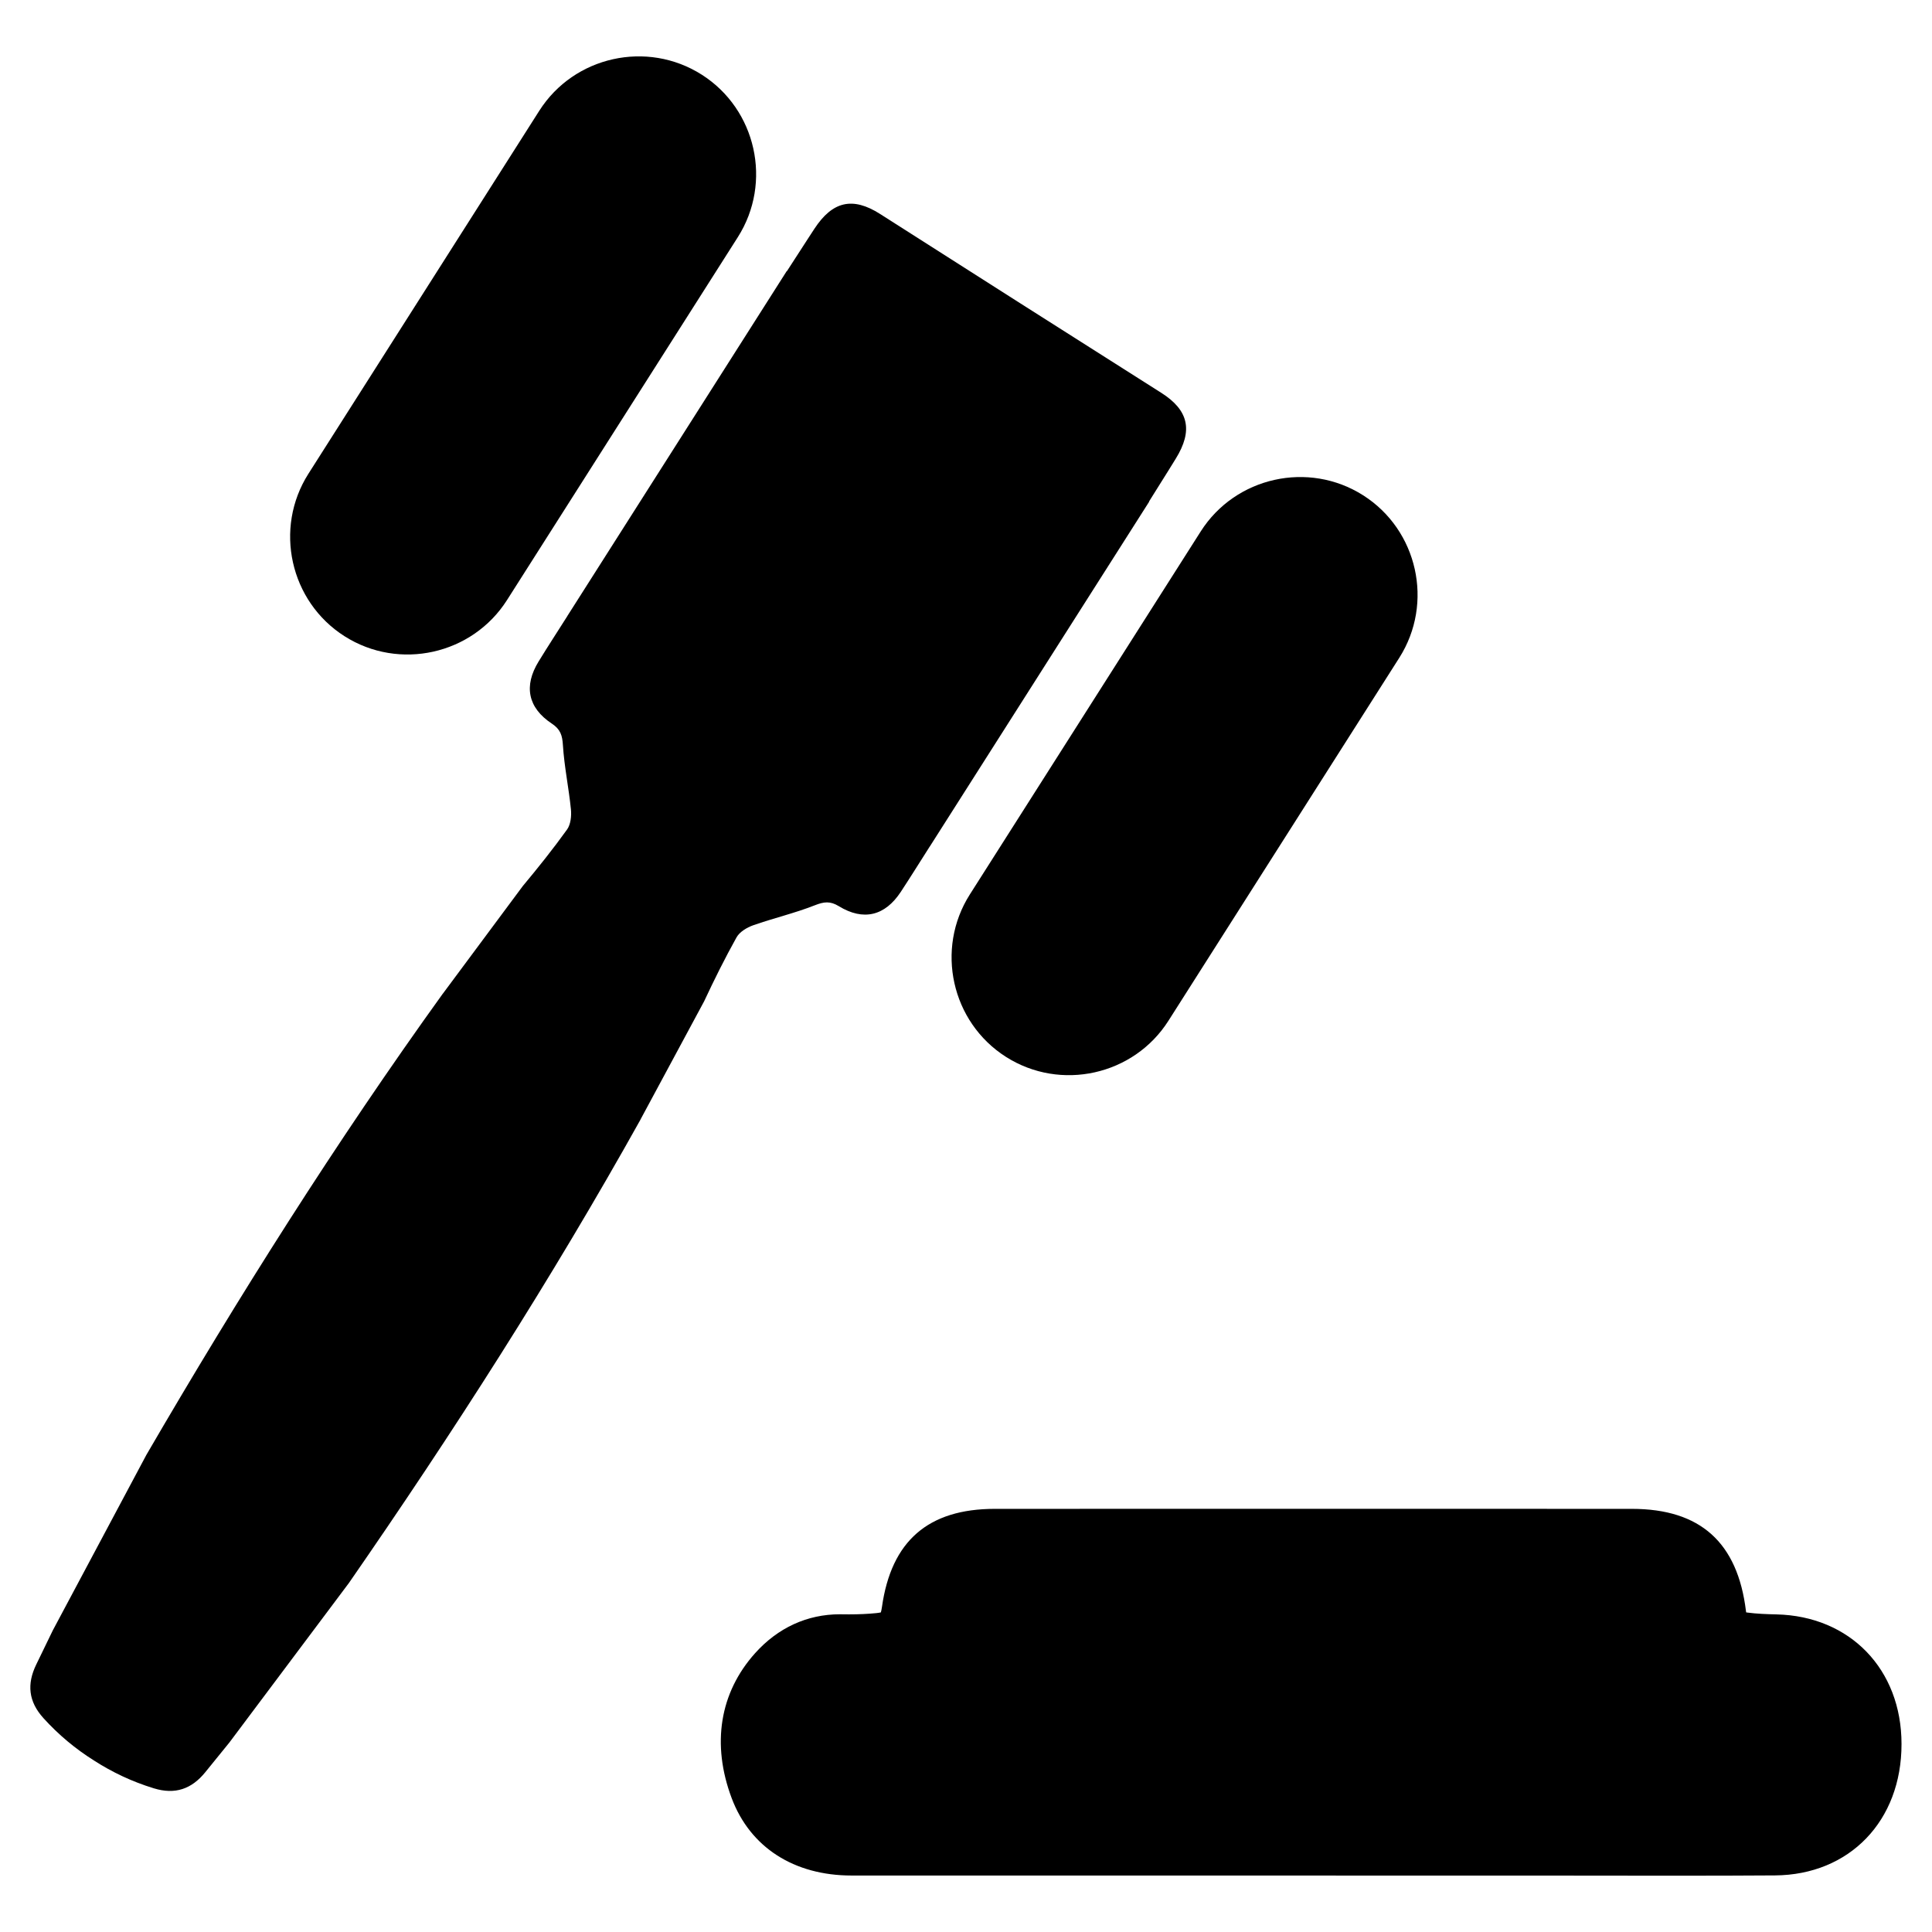
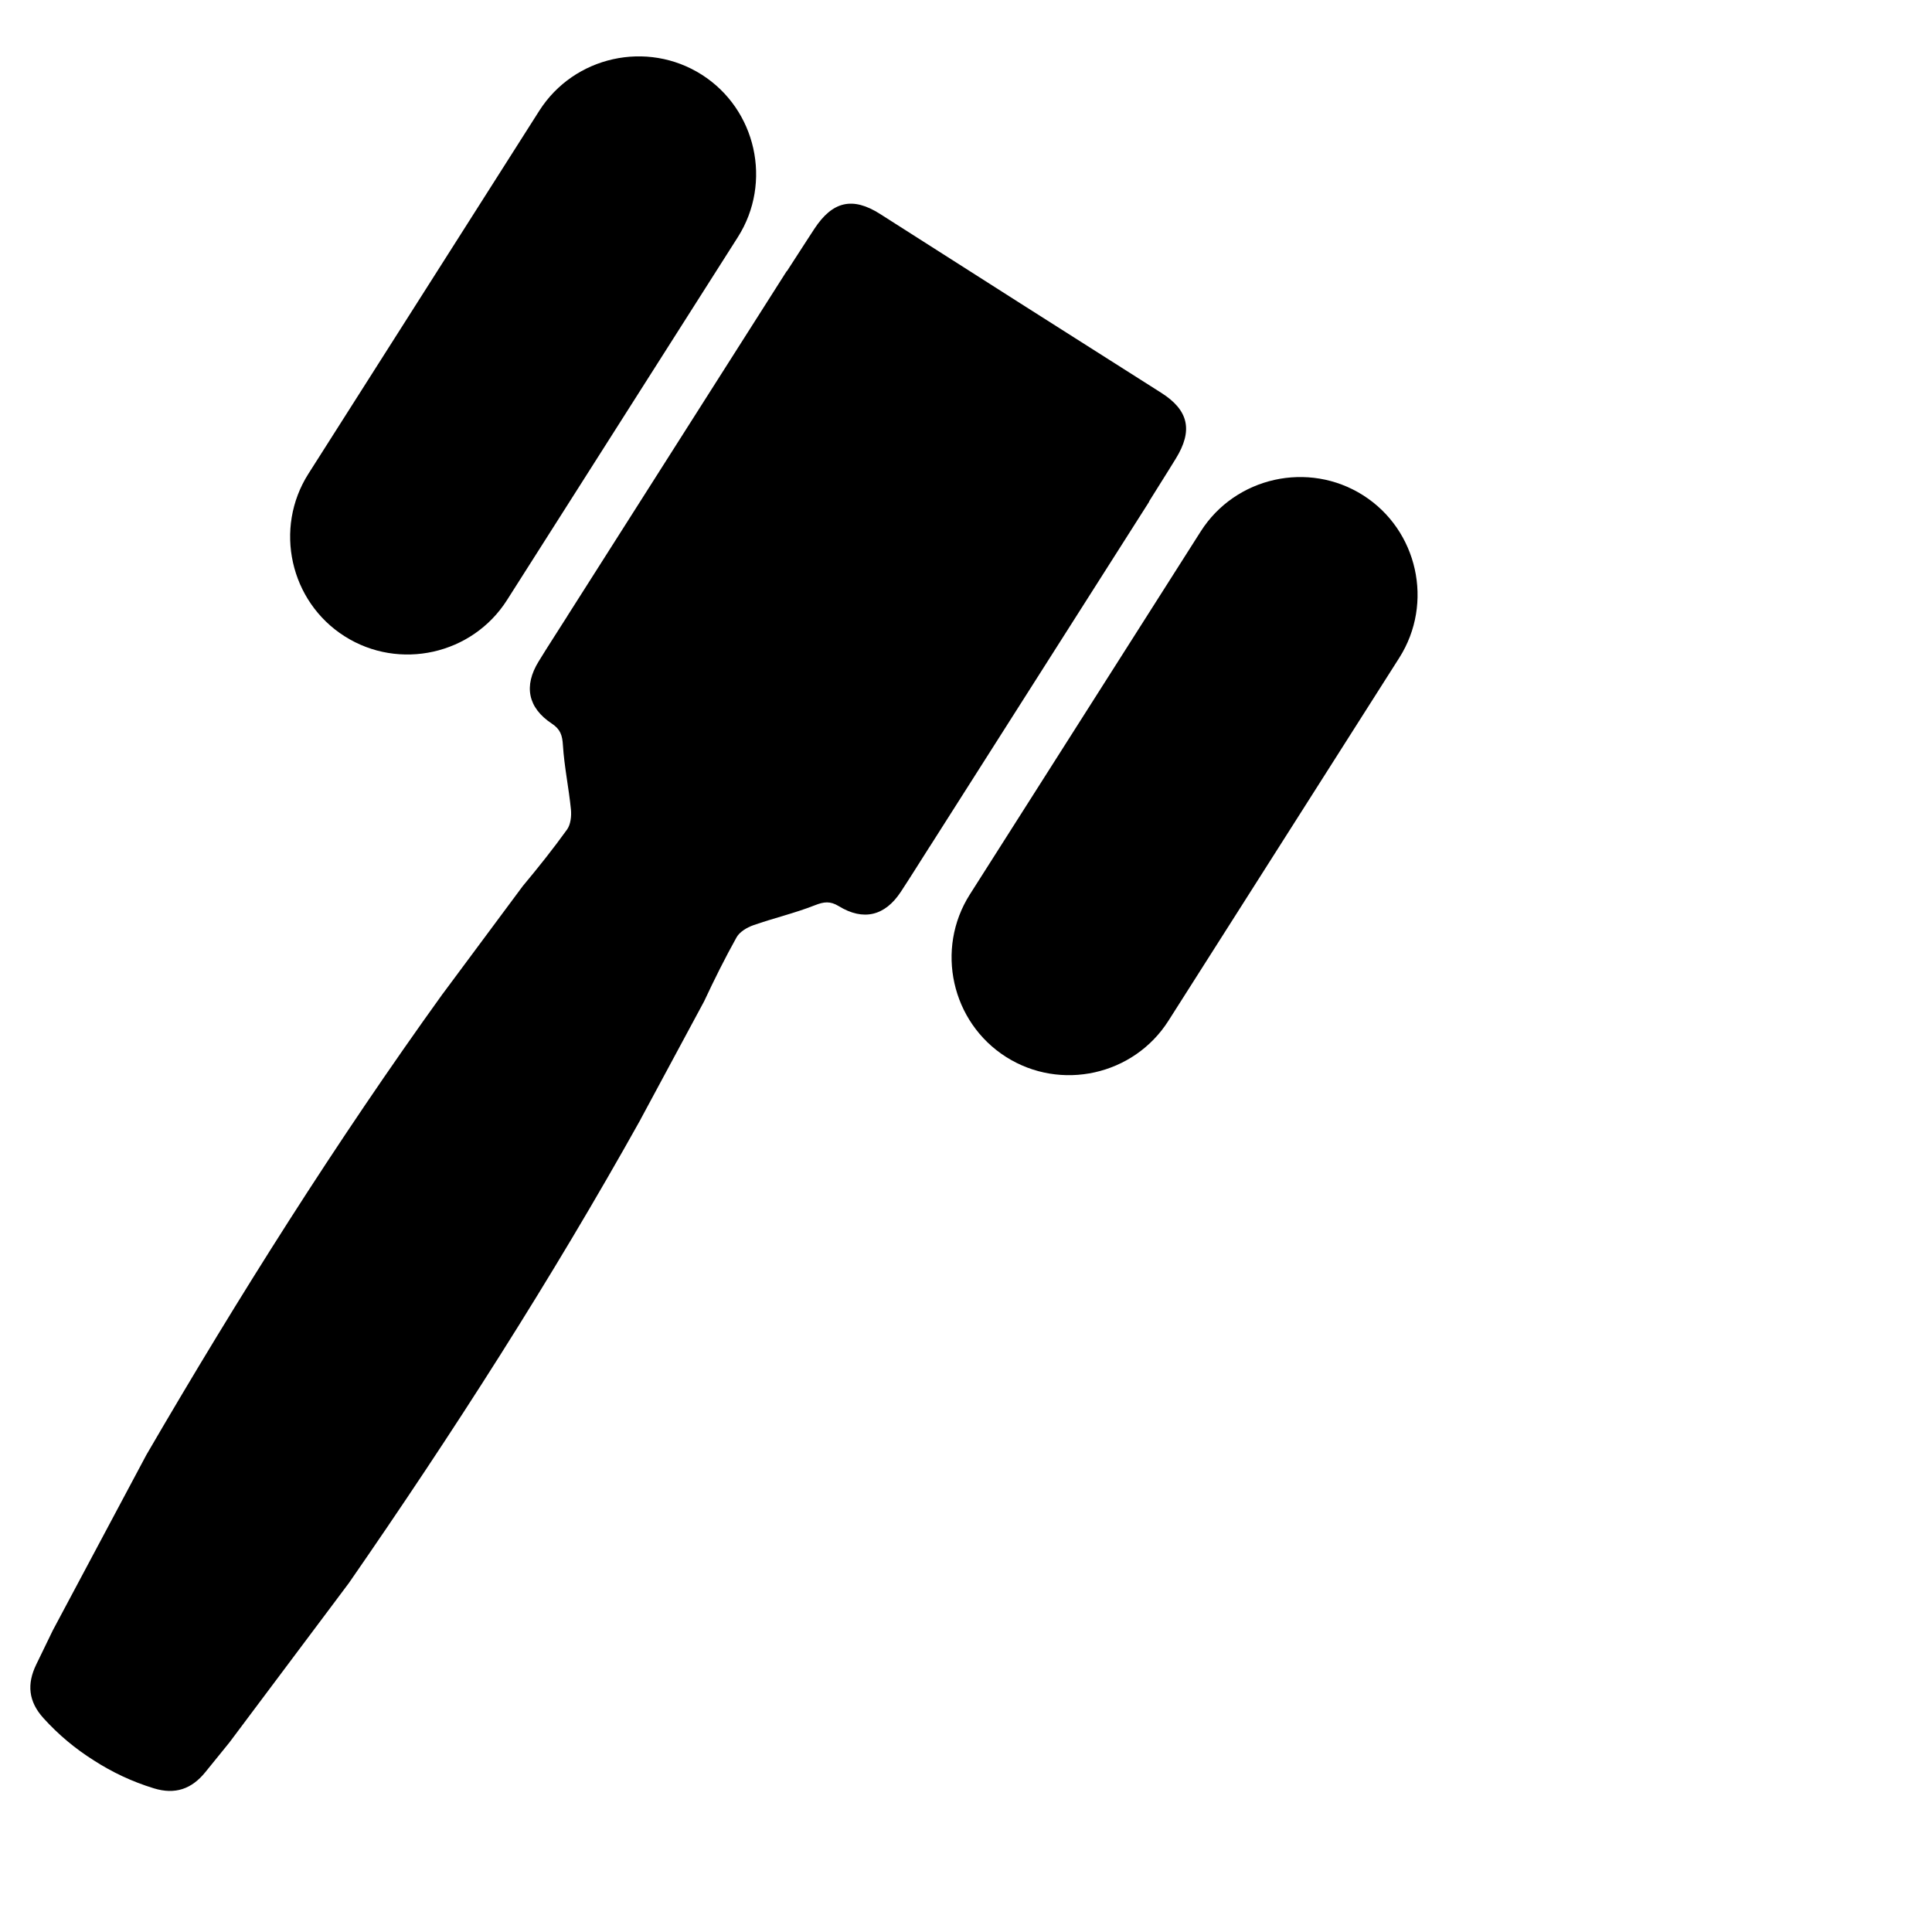
<svg xmlns="http://www.w3.org/2000/svg" fill="#000000" width="800px" height="800px" version="1.1" viewBox="144 144 512 512">
  <g>
-     <path d="m614.75 571.83c-2.559-0.055-5.266-0.156-7.707-0.488-0.117-0.016-0.211-0.031-0.293-0.047-0.016-0.086-0.031-0.188-0.047-0.316-2.219-18.238-12.113-27.109-30.238-27.117-56.277-0.023-112.56-0.016-168.84 0-17.641 0.008-27.426 8.508-29.898 26-0.094 0.66-0.203 1.125-0.293 1.441-0.277 0.062-0.676 0.133-1.219 0.188-2.164 0.219-4.527 0.332-7.219 0.332-0.621 0-1.25-0.008-1.867-0.016l-0.535-0.008c-8.66 0-16.438 3.566-22.484 10.312-9.391 10.469-11.586 24.121-6.203 38.43 4.902 13.02 16.492 20.492 31.789 20.492h42.957c26.215 0 52.426 0 78.633 0.008 15.289 0 30.566 0.008 45.855 0.008h16.809c5.566 0 11.141 0.008 16.703 0.016 5.582 0.008 11.164 0.016 16.742 0.016 10.57 0 19.145-0.023 26.984-0.078 19.766-0.133 33.566-14.453 33.543-34.824 0.004-19.801-13.648-33.914-33.172-34.348z" />
    <path d="m448.55 276.94-0.047-0.031c1.945-3.109 3.66-5.84 5.305-8.477 0.605-0.977 1.203-1.93 1.793-2.898 4.574-7.414 3.449-12.785-3.824-17.414-12.422-7.902-24.859-15.801-37.297-23.68-12.406-7.926-24.836-15.84-37.258-23.742-7.273-4.629-12.609-3.371-17.391 3.922-0.621 0.945-1.234 1.891-1.859 2.852-1.691 2.606-3.441 5.32-5.434 8.398l-0.047-0.031-58.129 91.395 0.008 0.008c-1.316 2.07-2.582 4.062-3.84 6.016-1.289 2.031-2.559 4.016-3.785 6.031-4 6.496-2.875 12.273 3.519 16.492 2.25 1.496 2.754 3.078 2.914 5.691 0.355 5.699 1.559 11.344 2.125 17.035 0.172 1.746-0.062 3.984-1.031 5.328-3.699 5.141-7.66 10.109-11.723 14.973l-21.191 28.527v-0.016c-28.332 39.359-54.176 80.316-78.555 122.22l-0.055 0.102-24.672 46.273-0.031 0.047c-1.48 3.062-2.984 6.117-4.457 9.188-2.488 5.148-2.07 9.762 1.93 14.176 4.016 4.441 8.5 8.156 13.391 11.227 4.848 3.125 10.117 5.613 15.848 7.367 5.691 1.746 10.043 0.172 13.648-4.266 2.148-2.637 4.281-5.289 6.43-7.926l0.031-0.047 31.441-41.957 0.07-0.086c27.613-39.848 53.75-80.617 77.383-122.97h-0.016l16.848-31.293c2.684-5.738 5.512-11.43 8.598-16.965 0.812-1.449 2.731-2.606 4.394-3.195 5.398-1.898 11.012-3.203 16.328-5.297 2.434-0.961 4.078-1.18 6.383 0.227 6.535 4 12.25 2.566 16.43-3.801 1.301-1.969 2.559-3.961 3.848-5.984 1.234-1.961 2.504-3.961 3.824-6.031l0.008 0.008z" />
    <path d="m235.31 312.61c-14.477-9.203-18.781-28.574-9.582-43.051l61.18-96.195c9.203-14.477 28.574-18.781 43.051-9.582 14.477 9.203 18.781 28.574 9.582 43.051l-61.18 96.195c-9.203 14.473-28.574 18.785-43.051 9.582z" />
    <path d="m410.6 424.09c-14.477-9.203-18.781-28.574-9.582-43.051l61.18-96.195c9.203-14.477 28.574-18.781 43.051-9.582 14.477 9.203 18.781 28.574 9.582 43.051l-61.18 96.195c-9.199 14.48-28.574 18.785-43.051 9.582z" />
  </g>
</svg>